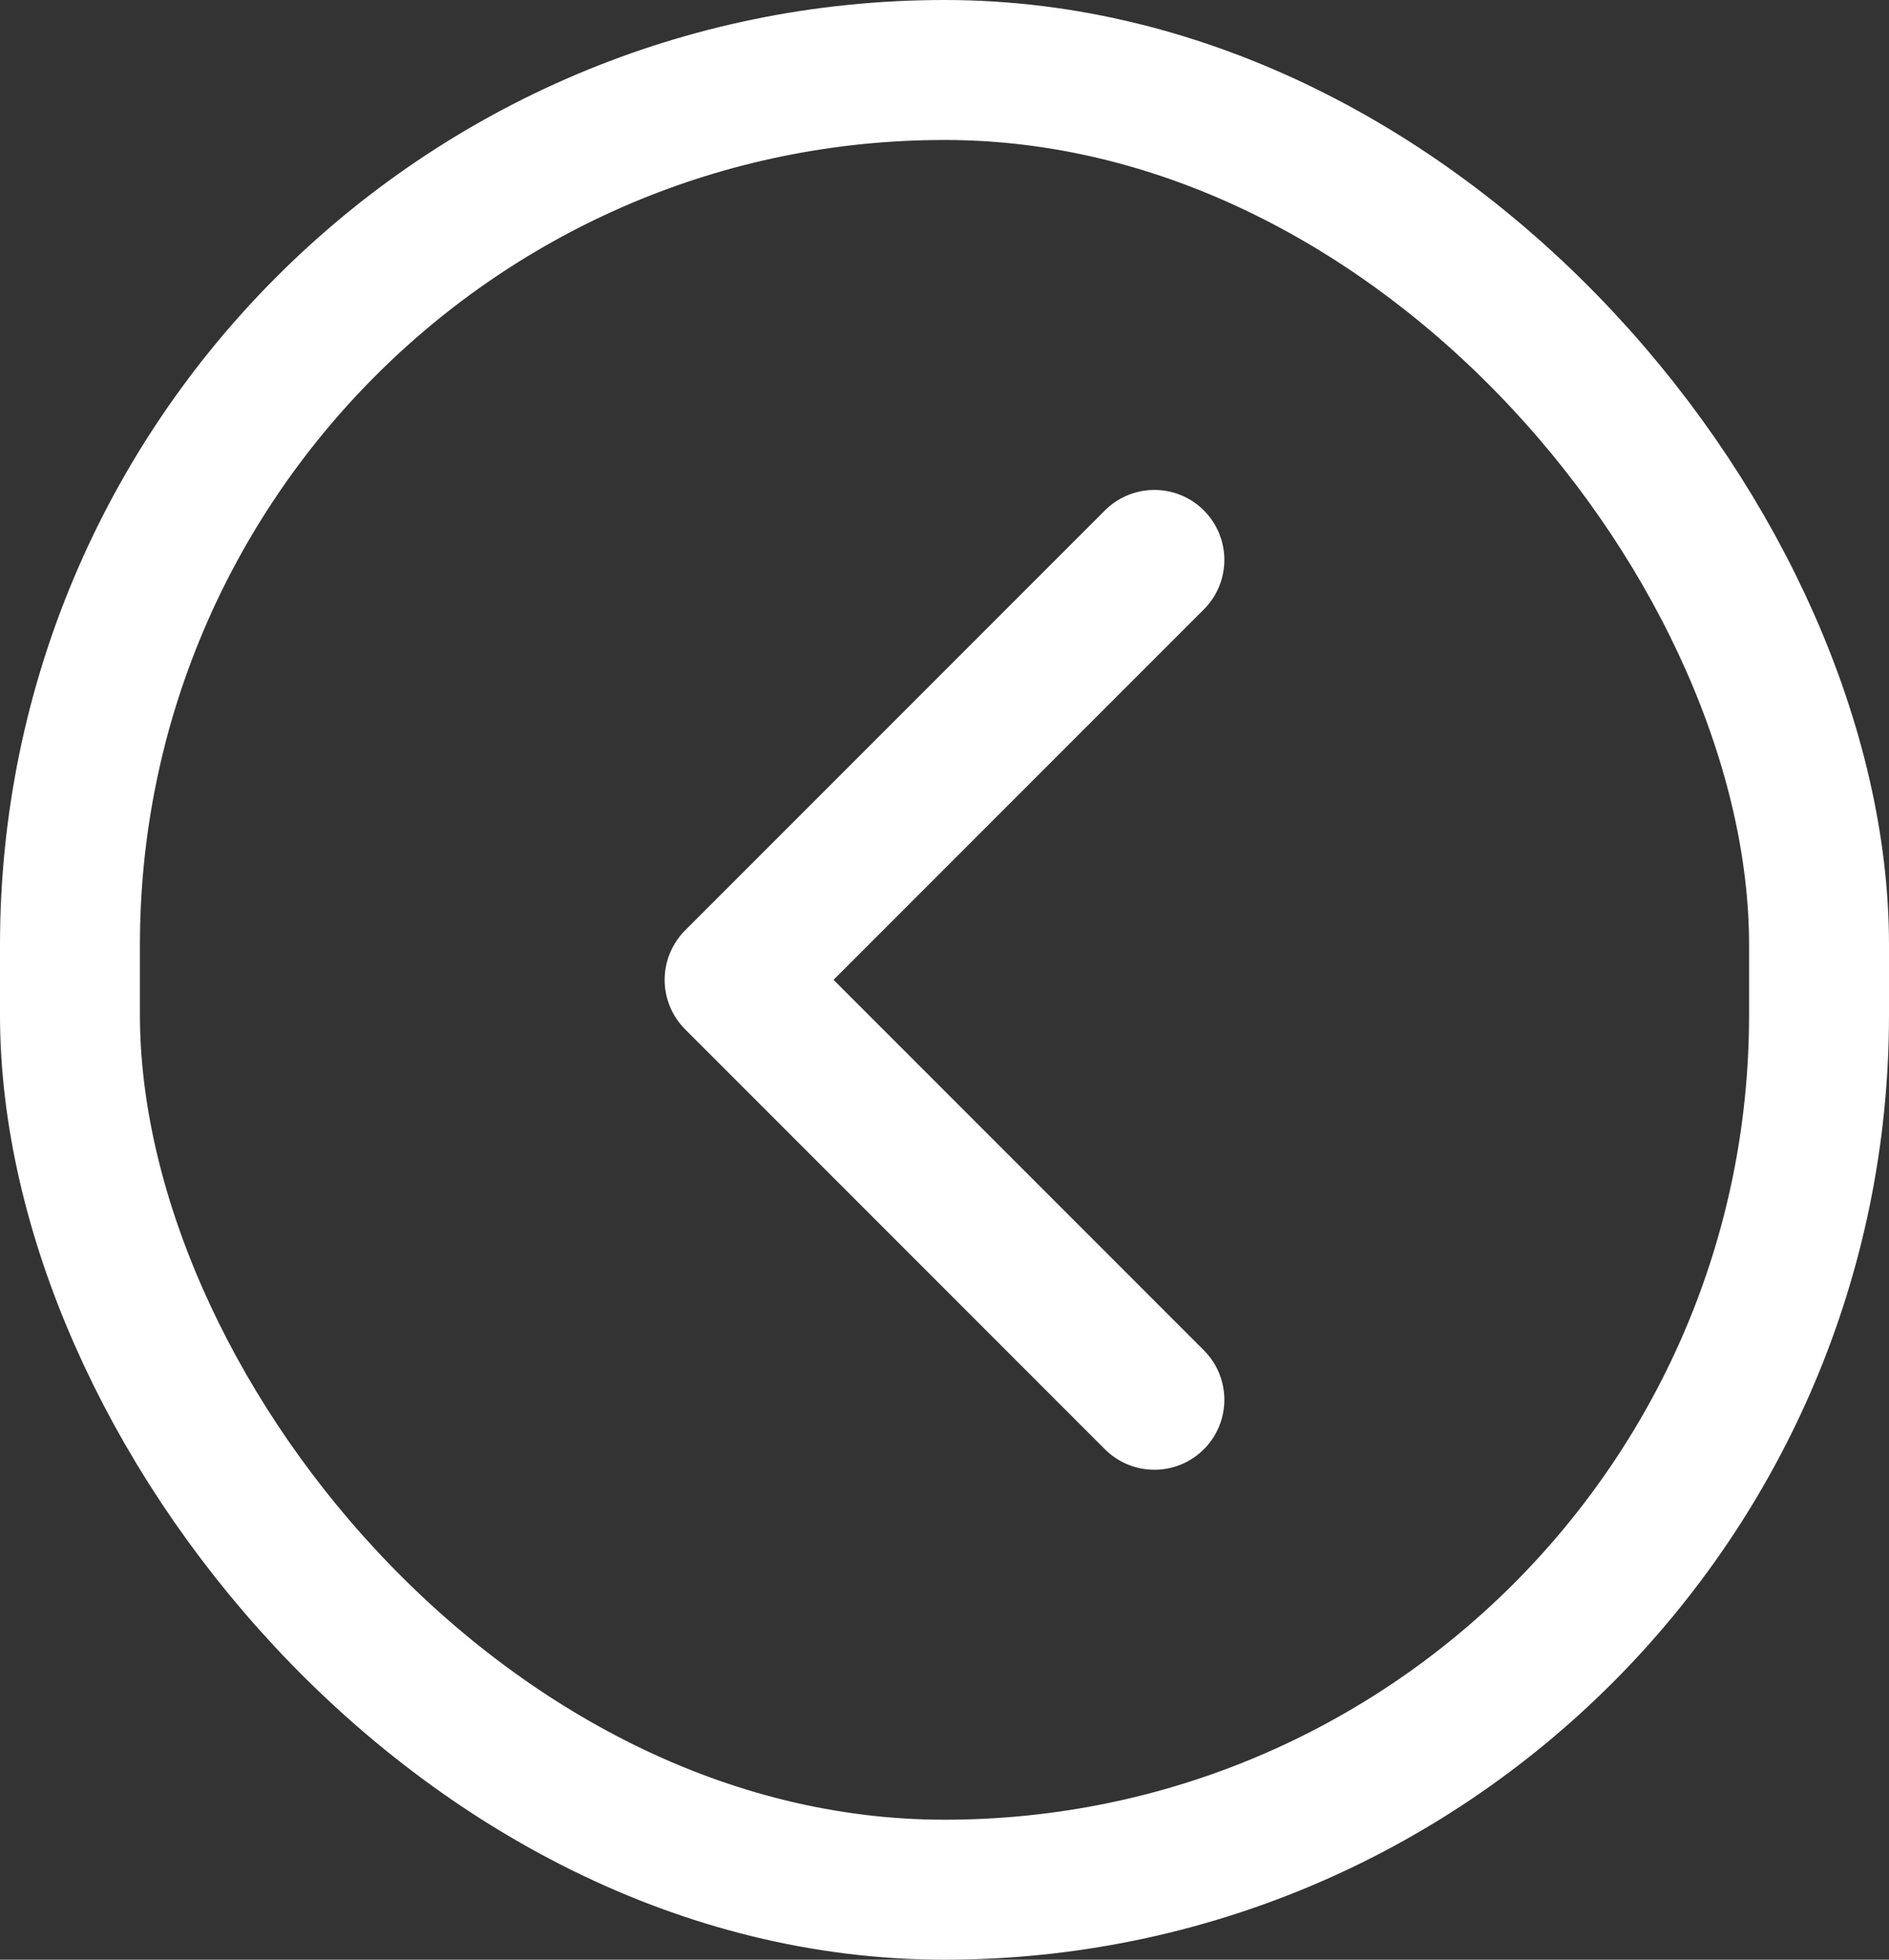
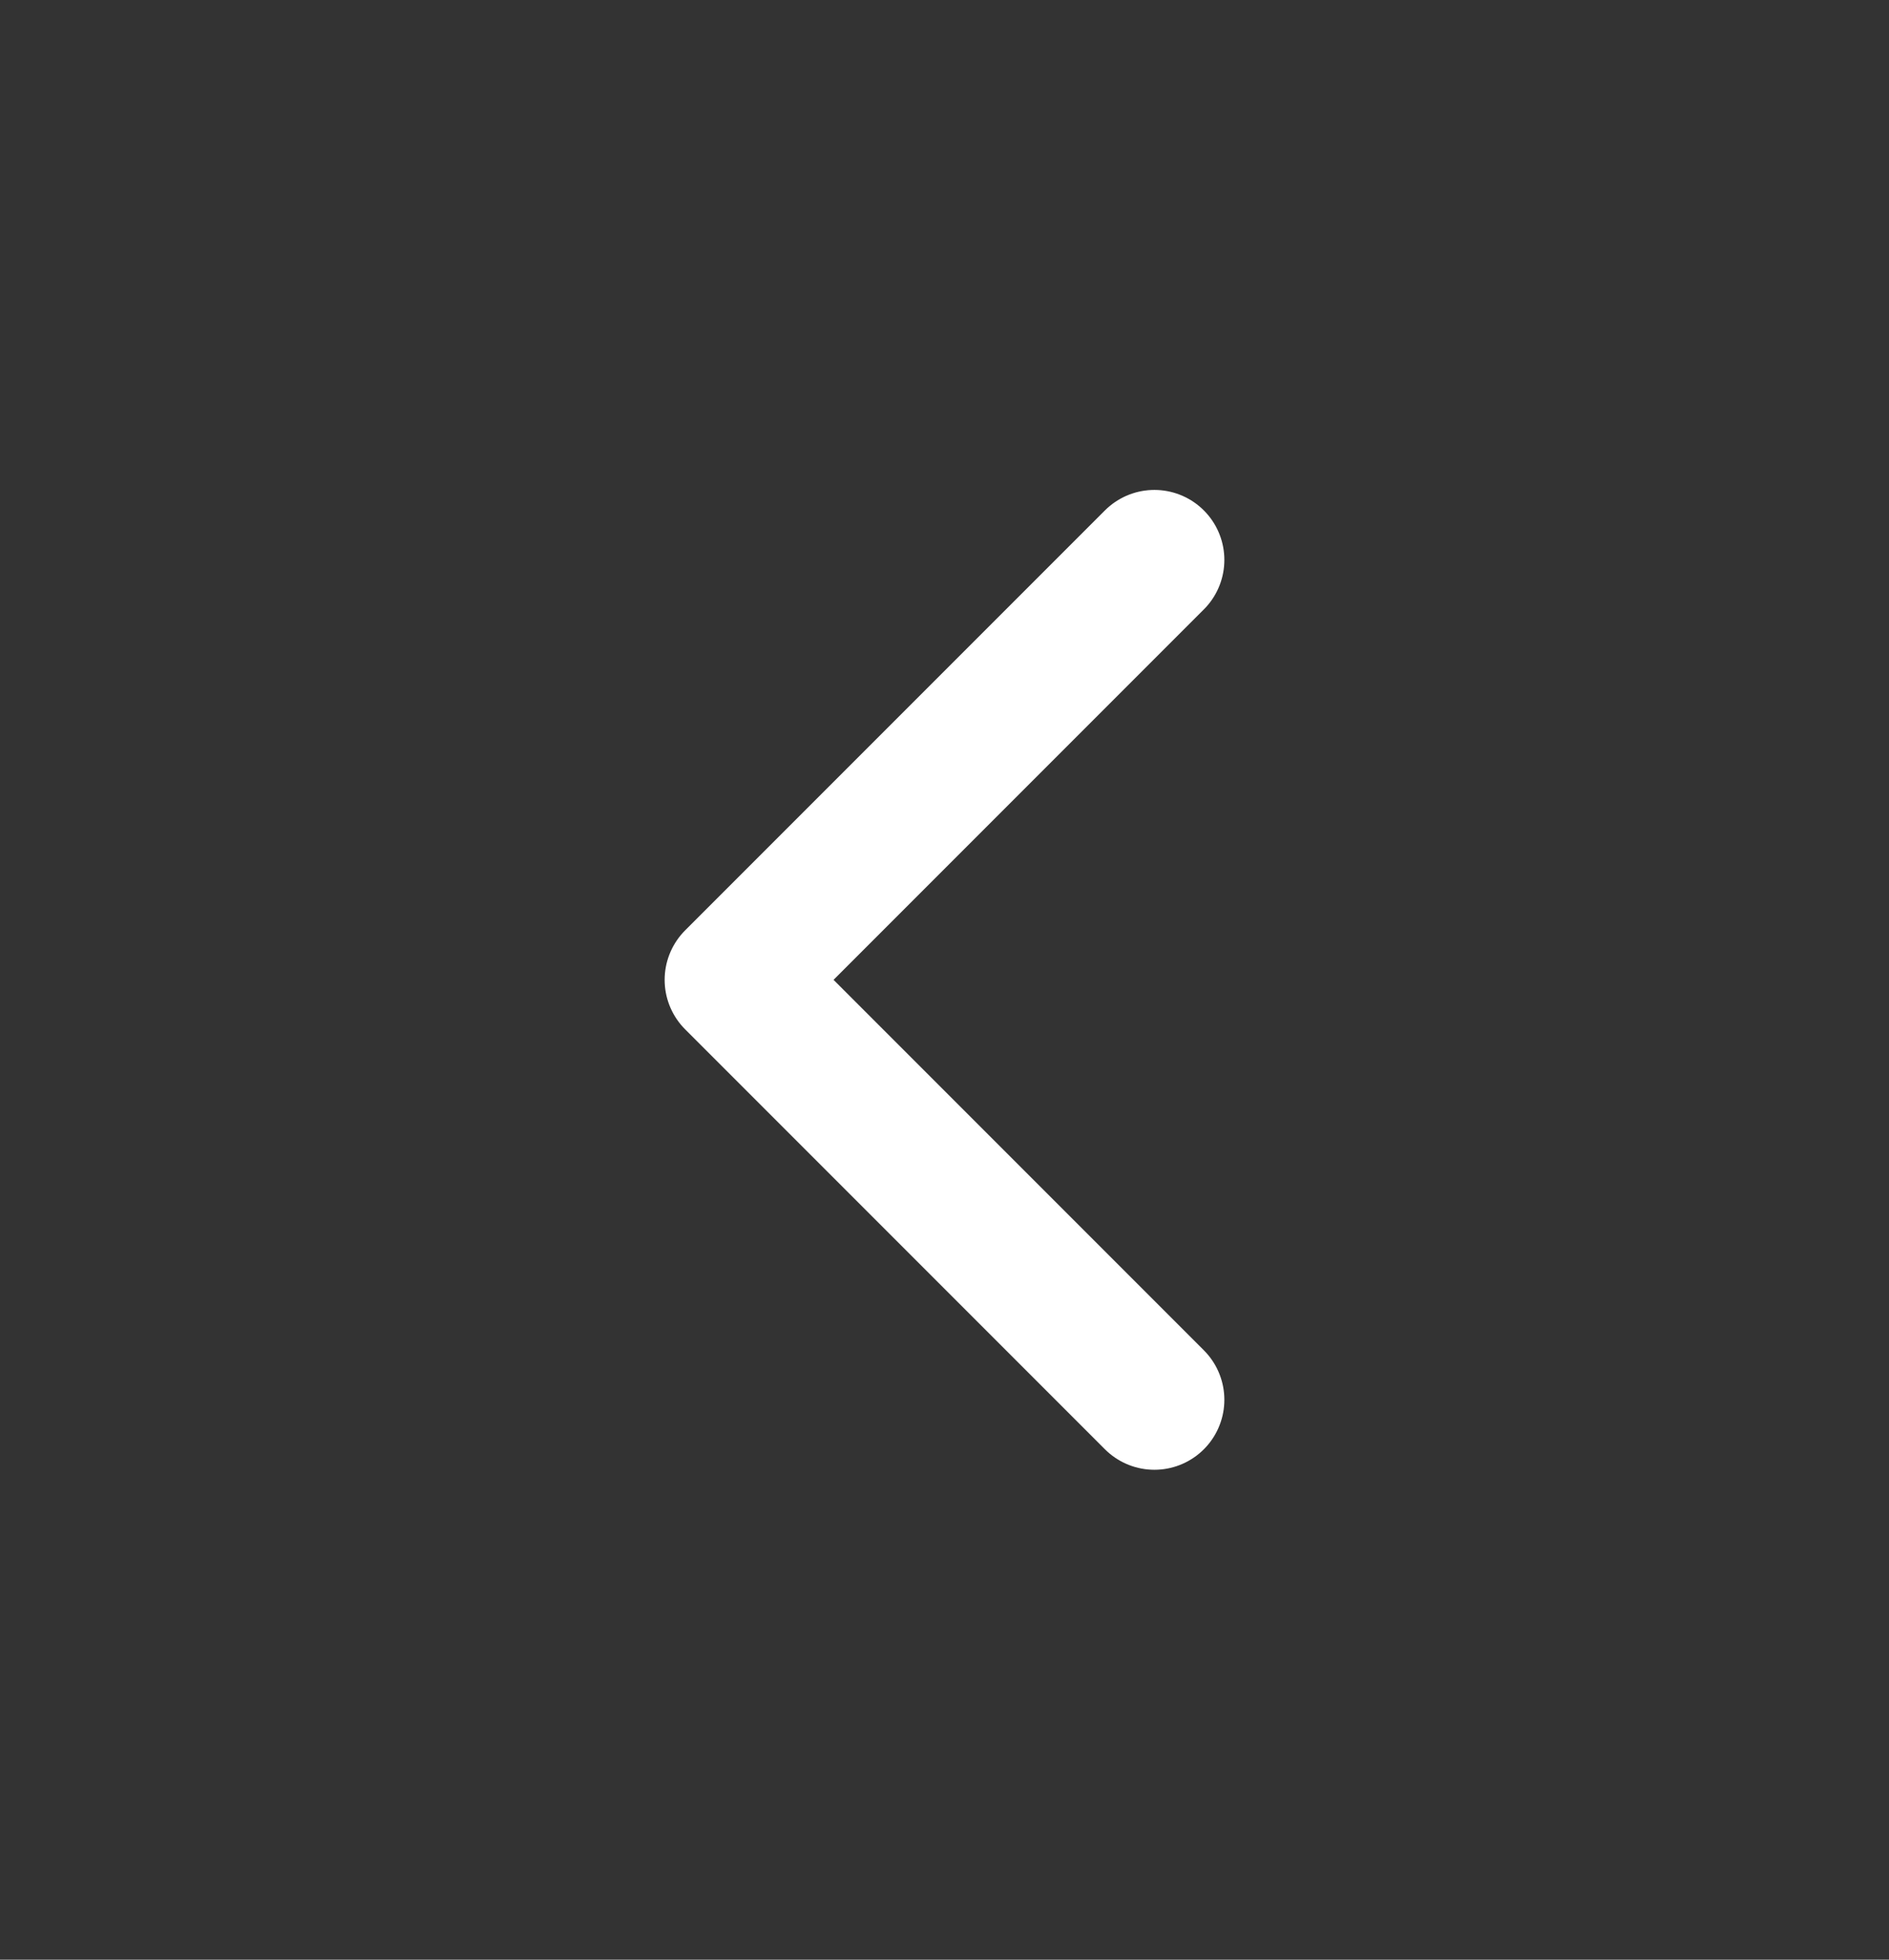
<svg xmlns="http://www.w3.org/2000/svg" width="27" height="28" viewBox="0 0 27 28" fill="none">
  <rect x="0" y="0" width="27" height="28" fill="#333333" stroke="none" />
-   <rect x="26" y="27" width="25" height="26" rx="12.5" transform="rotate(-180 26 27)" stroke="white" stroke-width="2" />
  <path d="M16.5 8L10.5 14L16.5 20" stroke="white" stroke-width="2" stroke-linecap="round" stroke-linejoin="round" />
</svg>